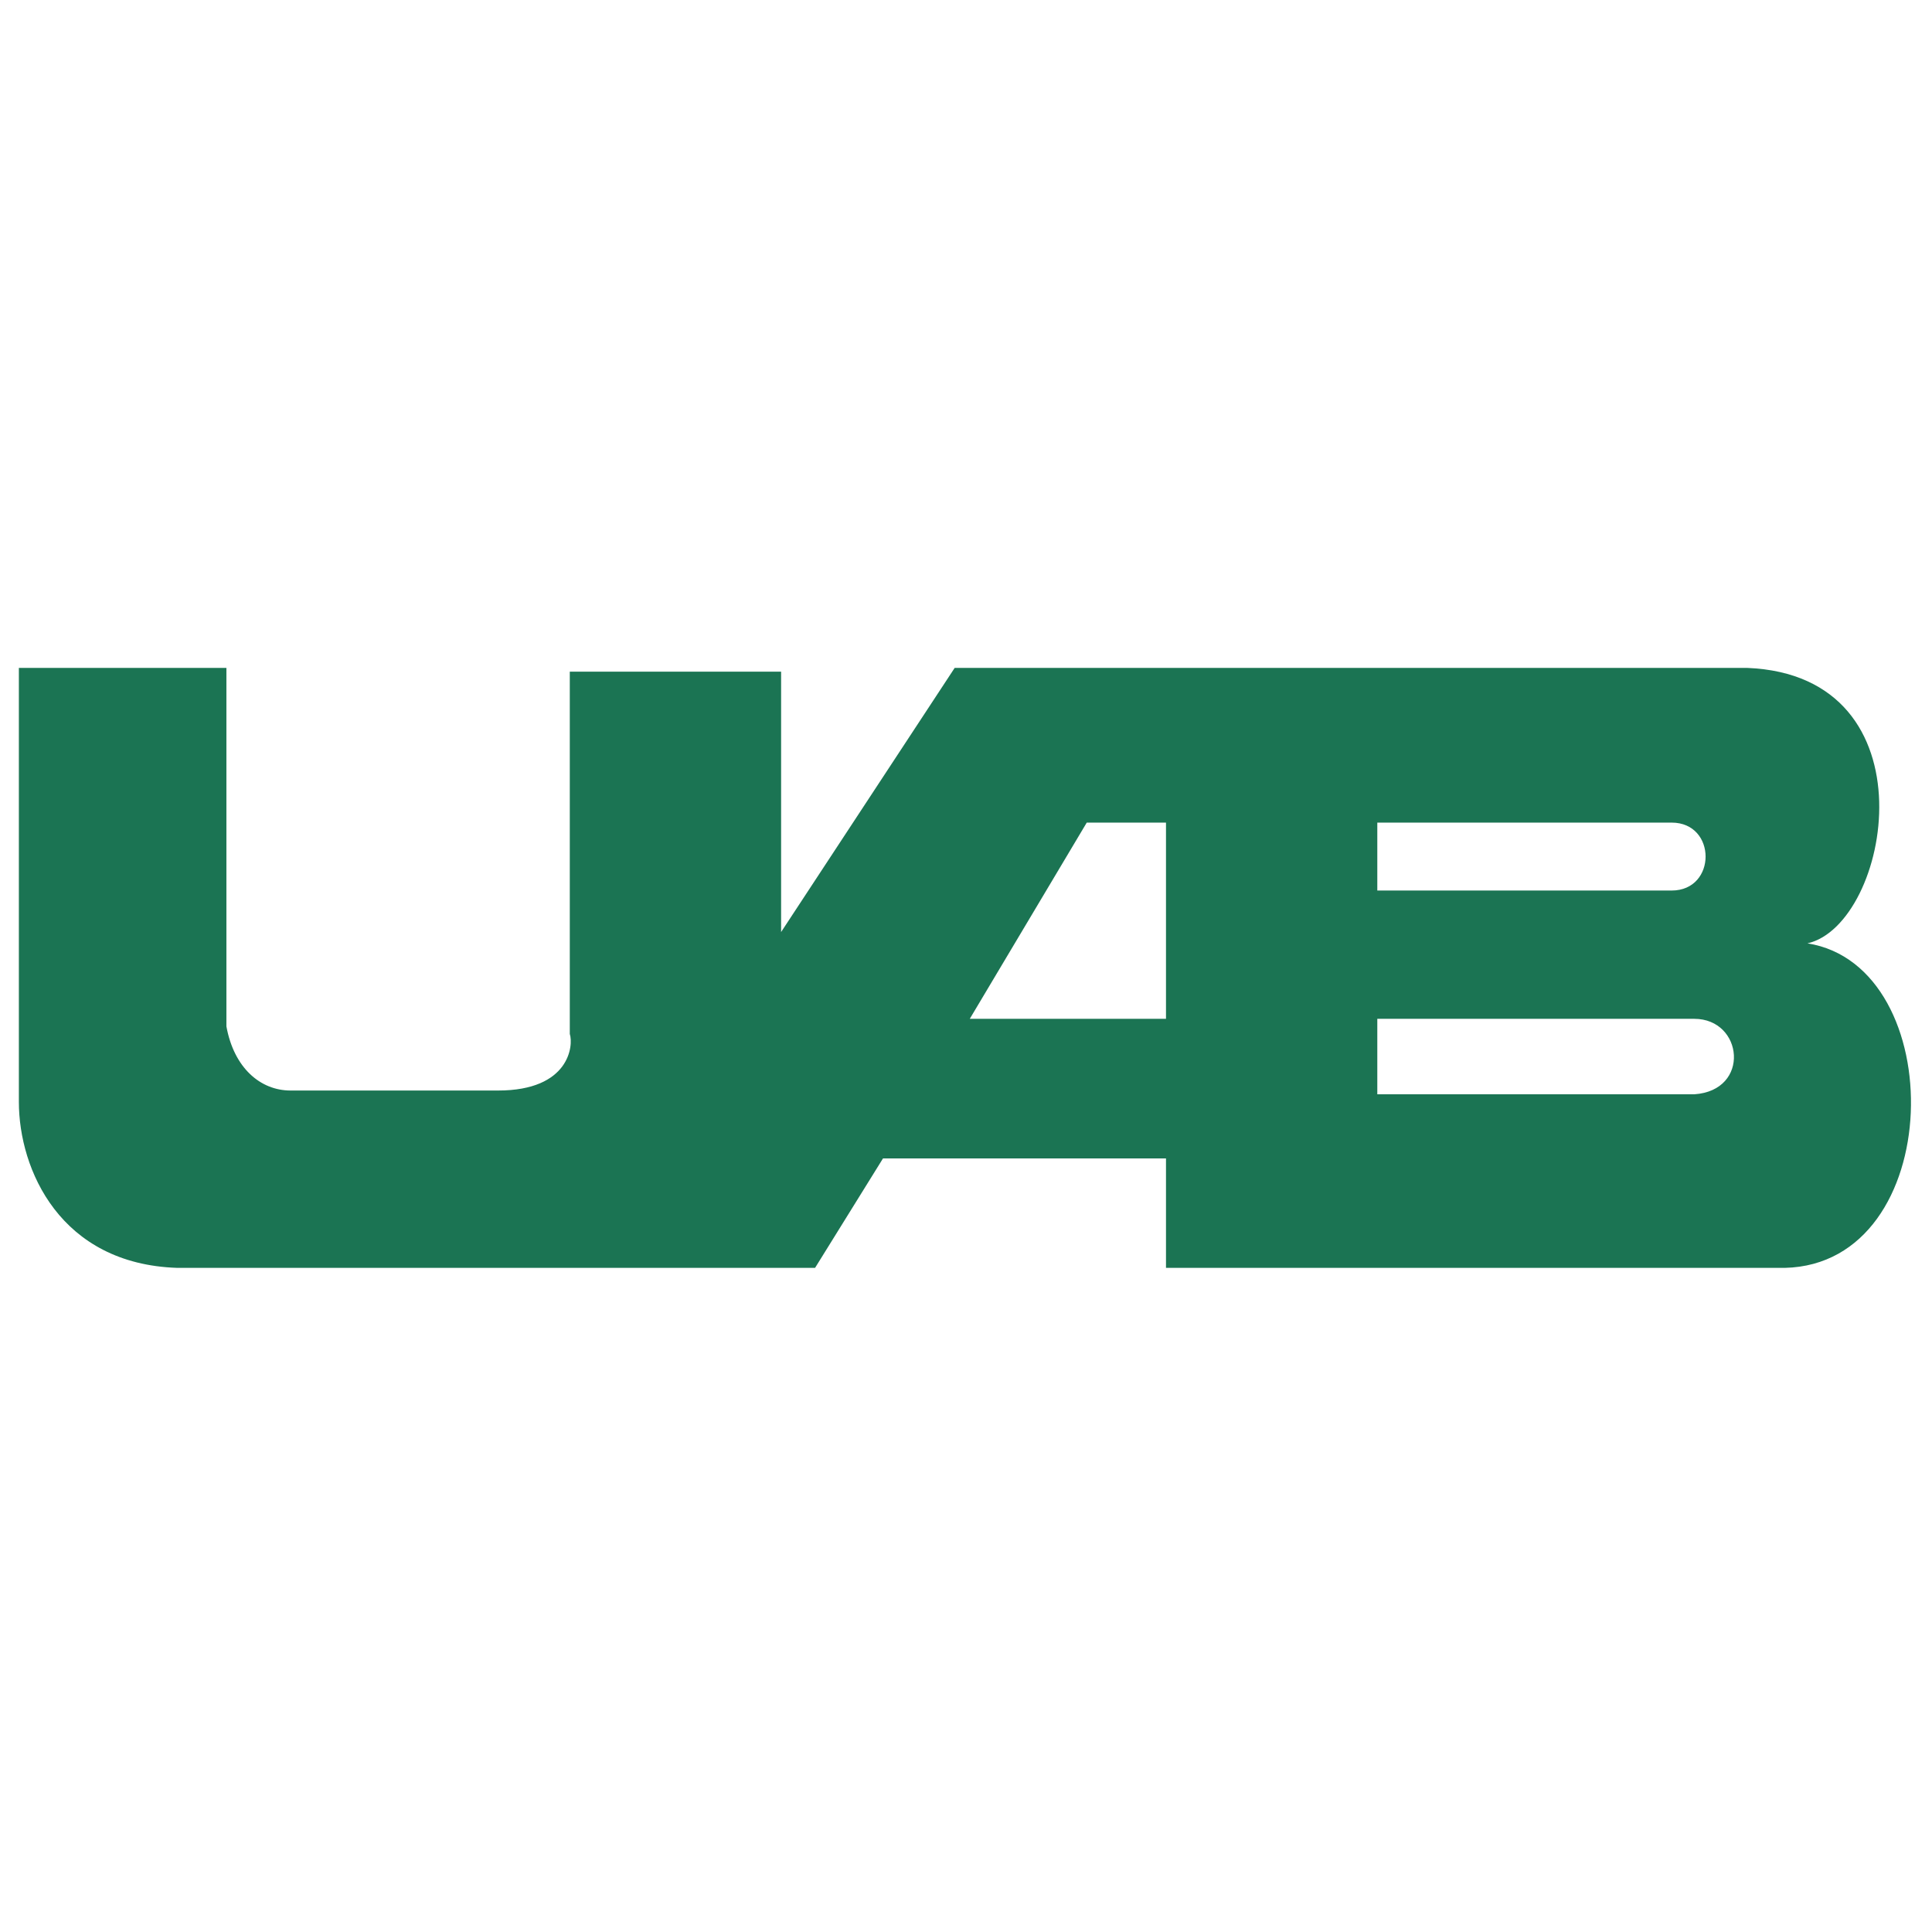
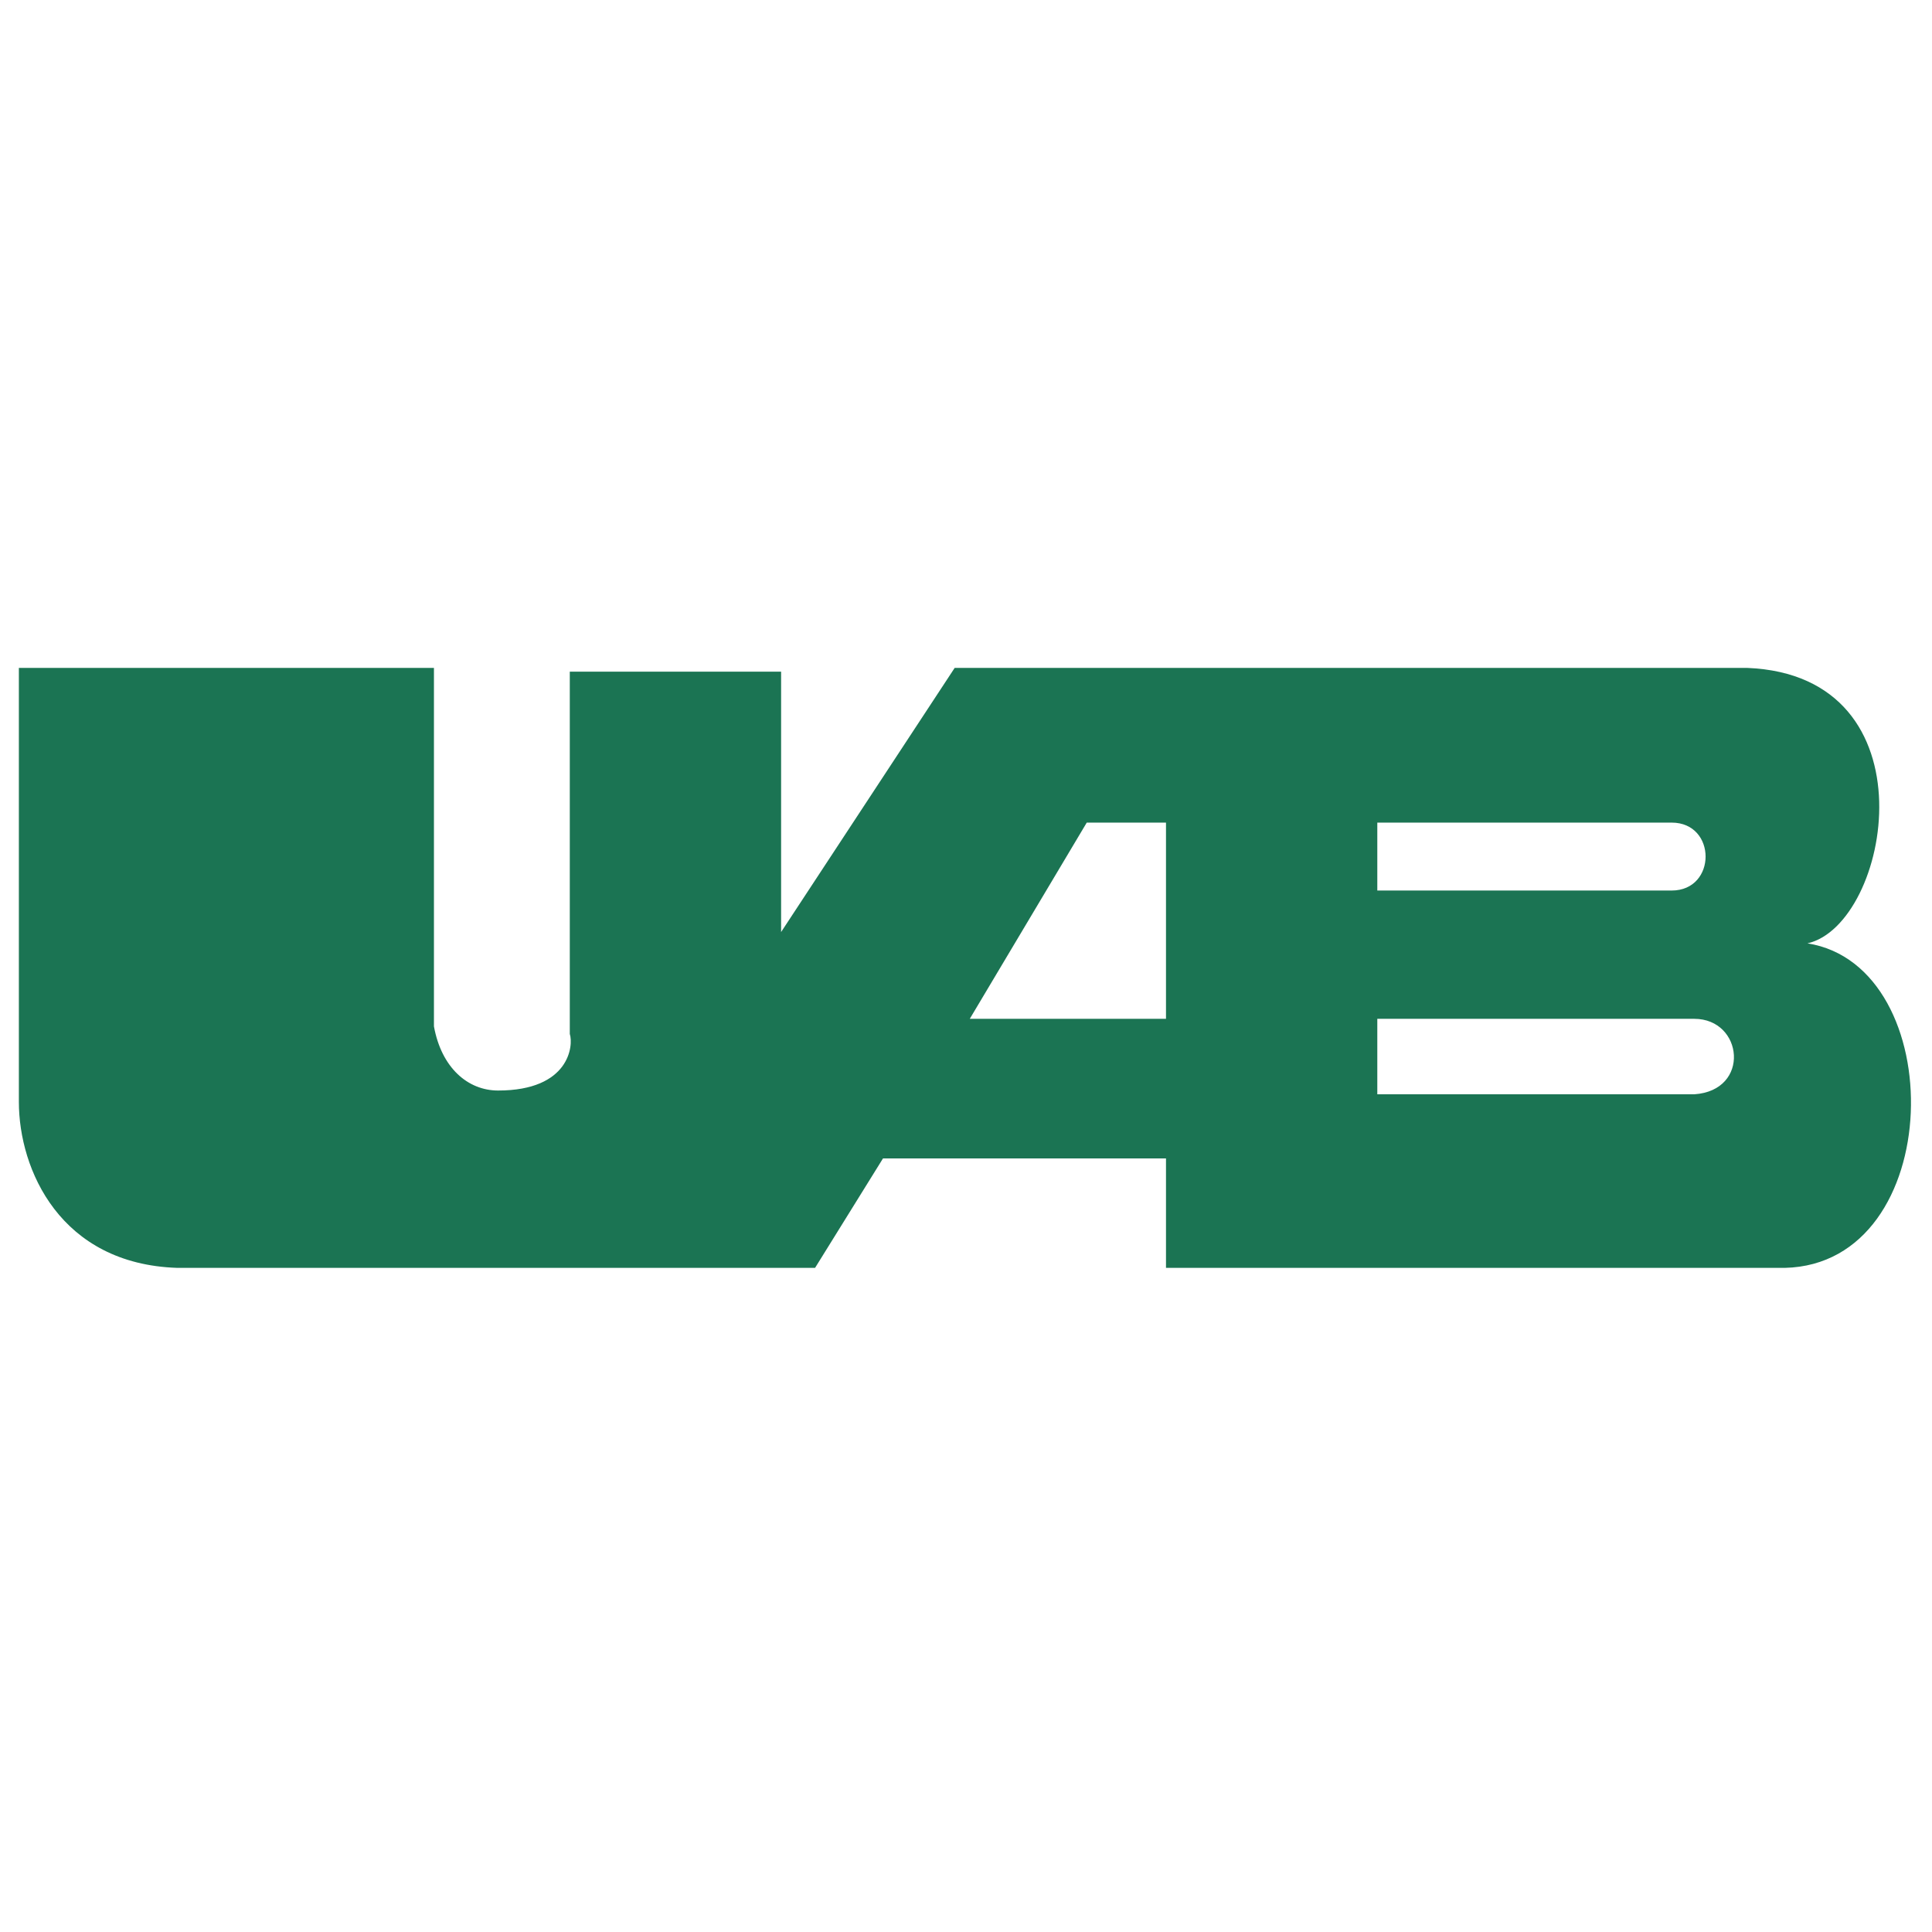
<svg xmlns="http://www.w3.org/2000/svg" viewBox="0 0 512 512">
-   <path style="fill:#1b7453" d="m253 177-46 70v-69h-56v96c1 3 0 15-19 15H77c-8 0-15-6-17-17v-95H5v115c0 18 11 43 42 44h169l18-29h75v29h164c43-1 44-80 6-86 22-5 34-71-16-73zm190 41c12 0 12 18 0 18h-78v-18zm-155 0h21v52h-52zm77 52h84c13 0 15 19 0 20h-84z" />
+   <path style="fill:#1b7453" d="m253 177-46 70v-69h-56v96c1 3 0 15-19 15c-8 0-15-6-17-17v-95H5v115c0 18 11 43 42 44h169l18-29h75v29h164c43-1 44-80 6-86 22-5 34-71-16-73zm190 41c12 0 12 18 0 18h-78v-18zm-155 0h21v52h-52zm77 52h84c13 0 15 19 0 20h-84z" />
</svg>